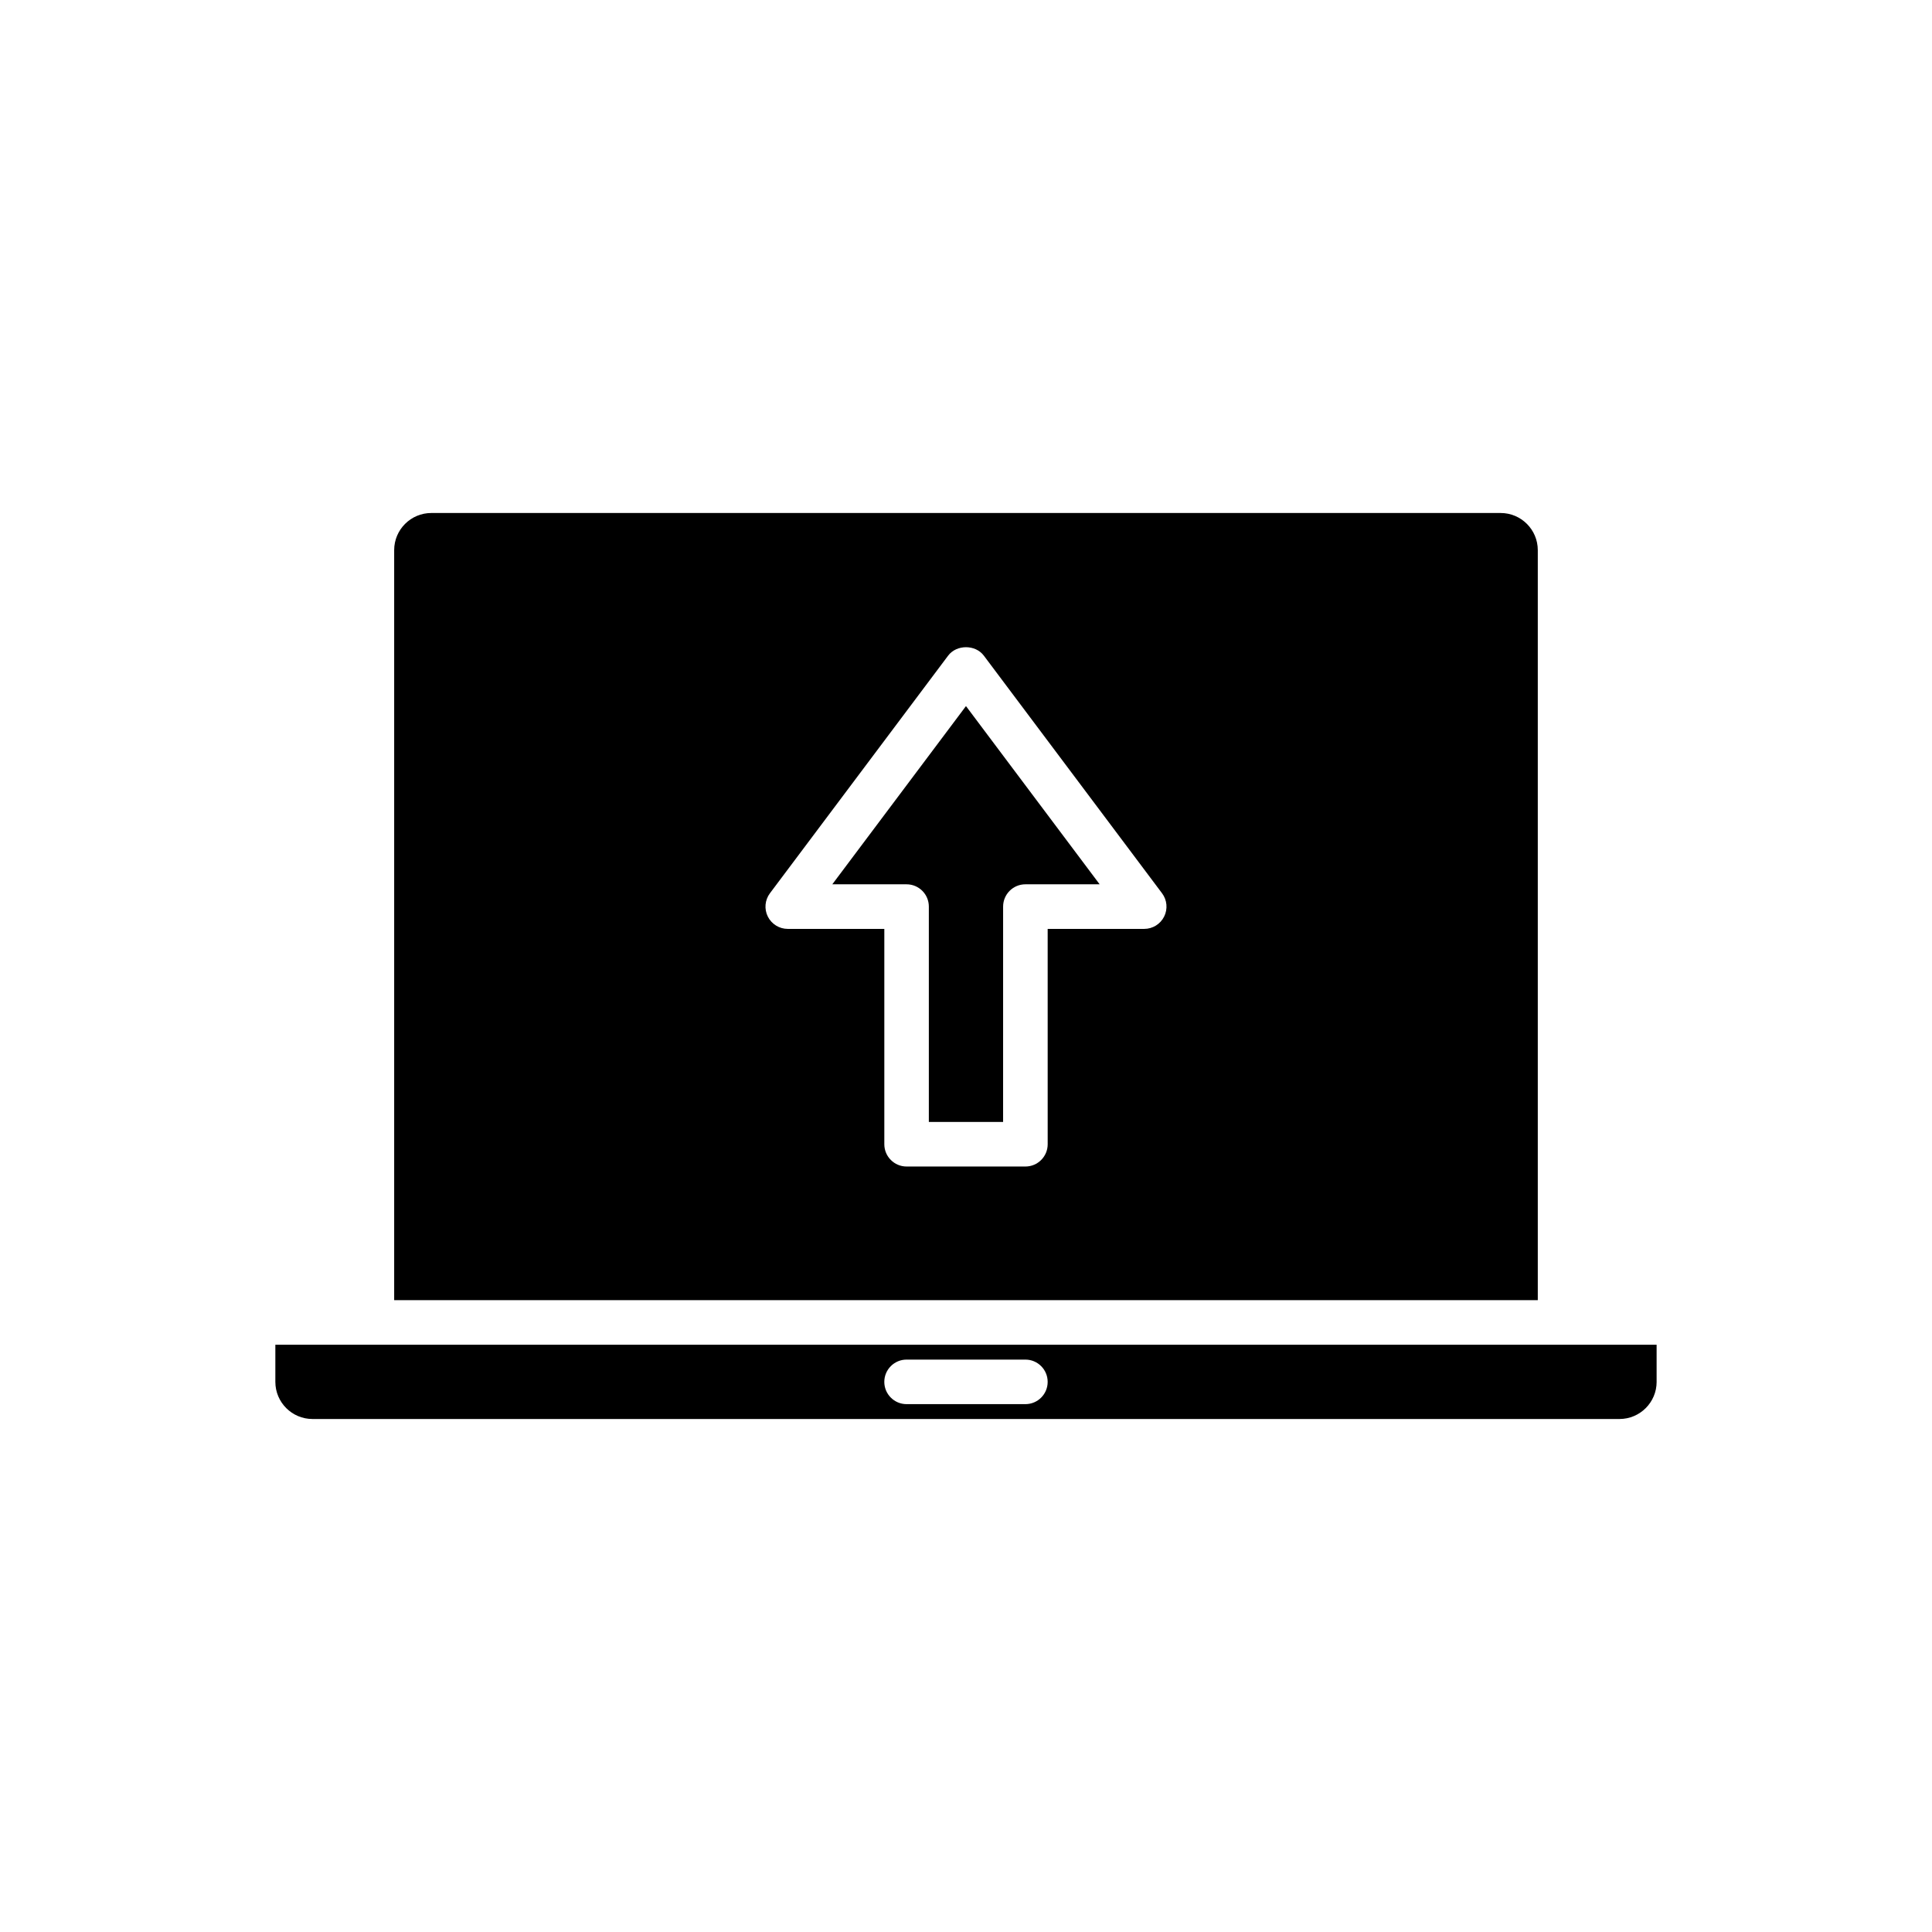
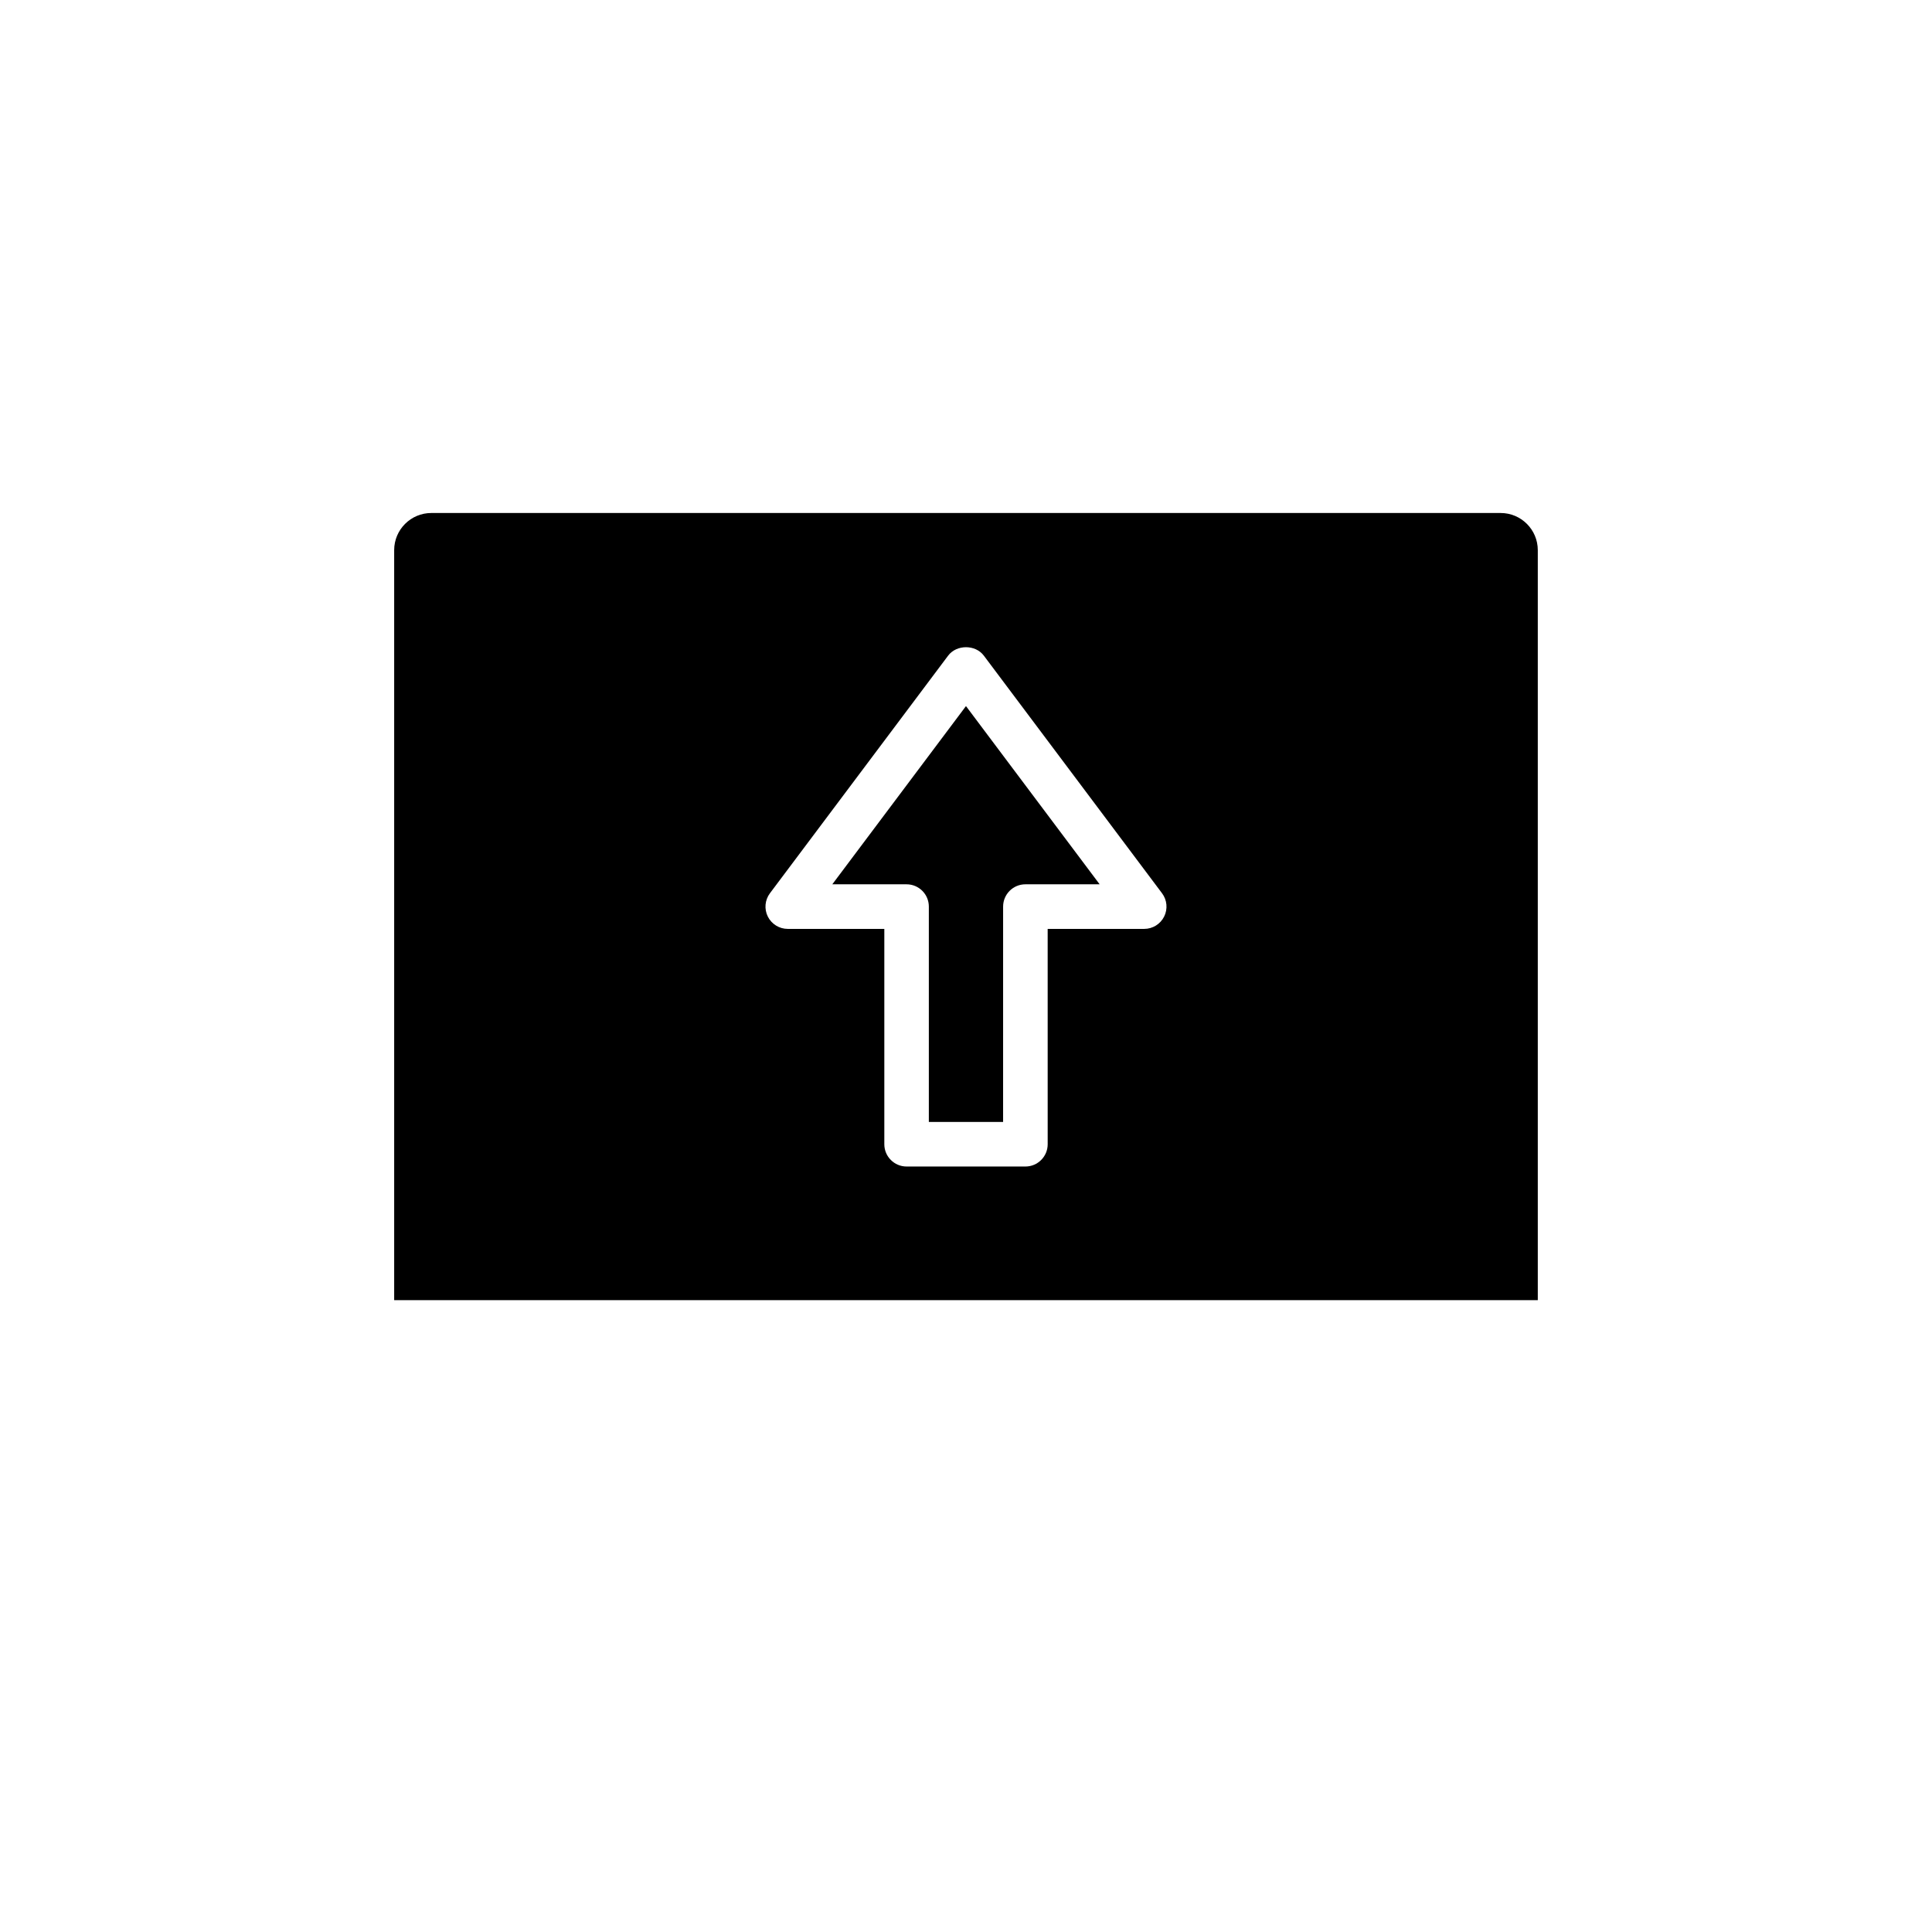
<svg xmlns="http://www.w3.org/2000/svg" fill="#000000" width="800px" height="800px" version="1.1" viewBox="144 144 512 512">
  <g>
    <path d="m364.57 378.35h19.68c3.258 0 5.902 2.644 5.902 5.902v57.07h19.68l0.004-57.07c0-3.258 2.644-5.902 5.902-5.902h19.68l-35.426-47.23z" />
    <path d="m258.3 279.95c-5.426 0-9.84 4.414-9.84 9.84v198.77h303.07v-198.77c0-5.426-4.414-9.84-9.84-9.84zm194.21 106.95c-1 2-3.043 3.266-5.281 3.266h-25.586l0.004 57.07c0 3.258-2.644 5.902-5.902 5.902h-31.488c-3.258 0-5.902-2.644-5.902-5.902v-57.07h-25.59c-2.238 0-4.281-1.266-5.281-3.262-1-2-0.785-4.394 0.559-6.184l47.23-62.977c2.231-2.969 7.219-2.969 9.449 0l47.227 62.977c1.348 1.785 1.562 4.18 0.562 6.18z" />
-     <path d="m583.02 510.21v-9.84h-366.05v9.84c0 5.426 4.414 9.84 9.84 9.84h346.37c5.43 0 9.844-4.414 9.844-9.84zm-167.28 5.902h-31.488c-3.258 0-5.902-2.644-5.902-5.902 0-3.258 2.644-5.902 5.902-5.902h31.488c3.258 0 5.902 2.644 5.902 5.902 0.004 3.258-2.641 5.902-5.902 5.902z" />
  </g>
</svg>